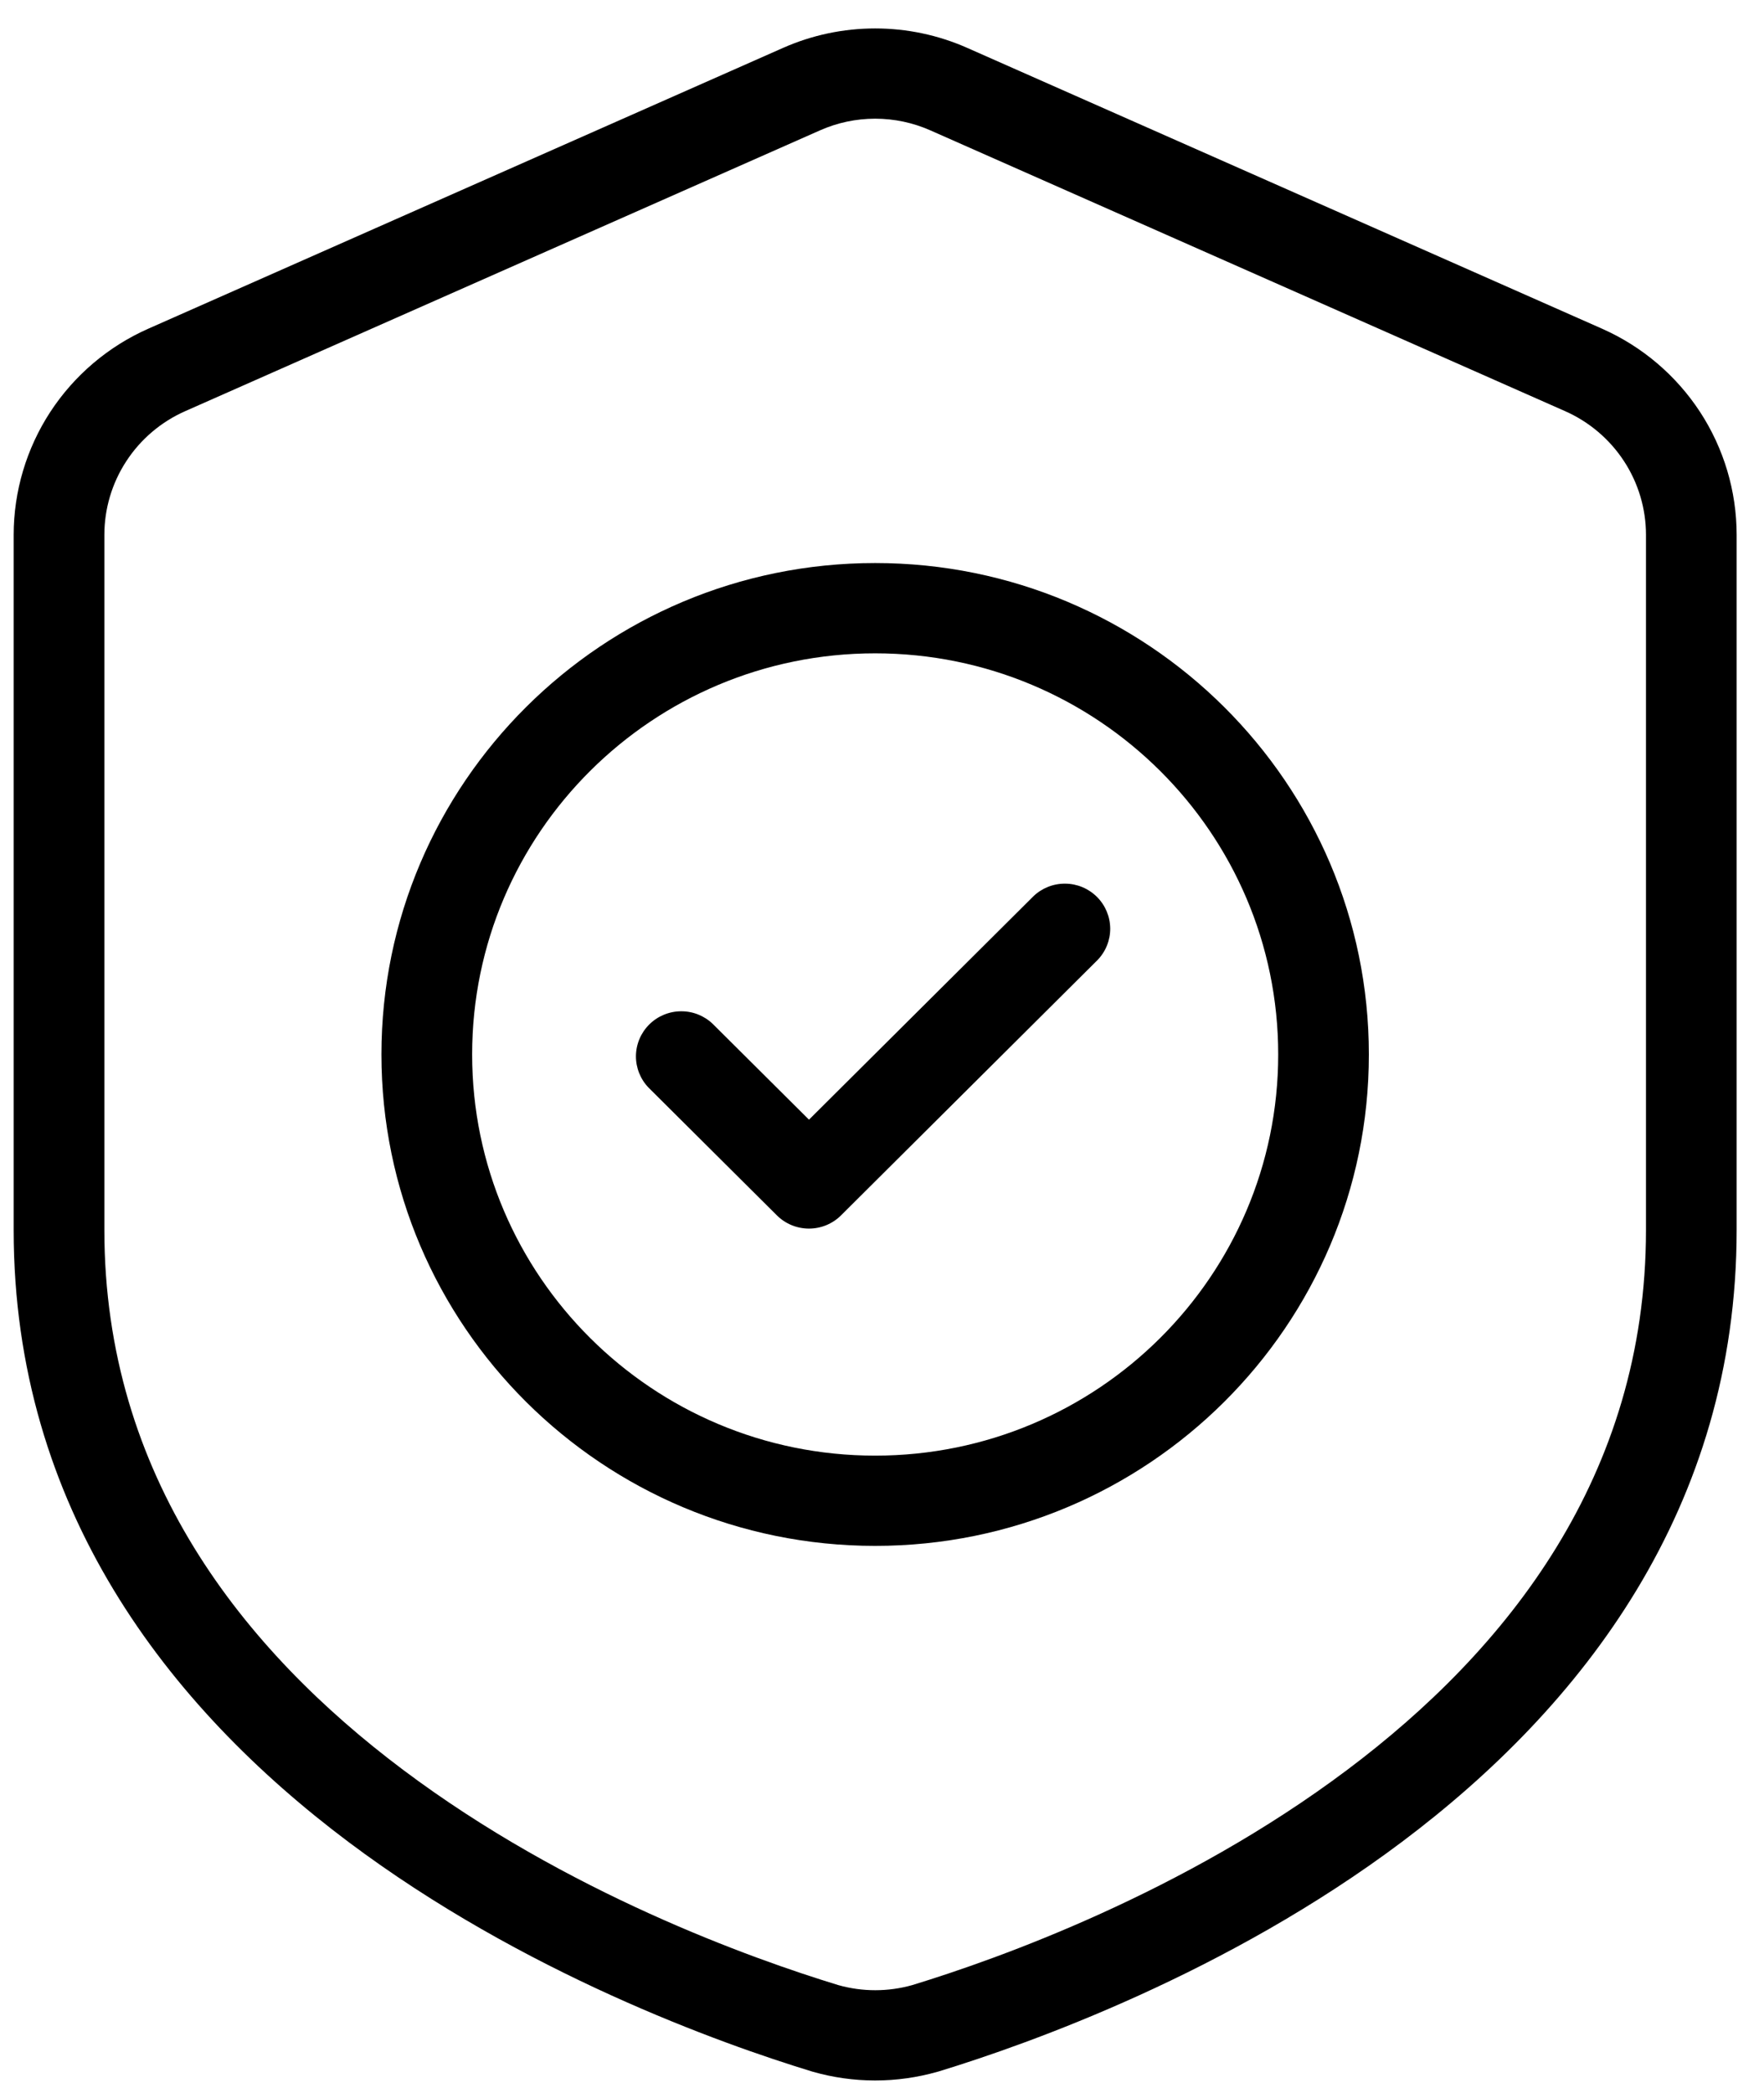
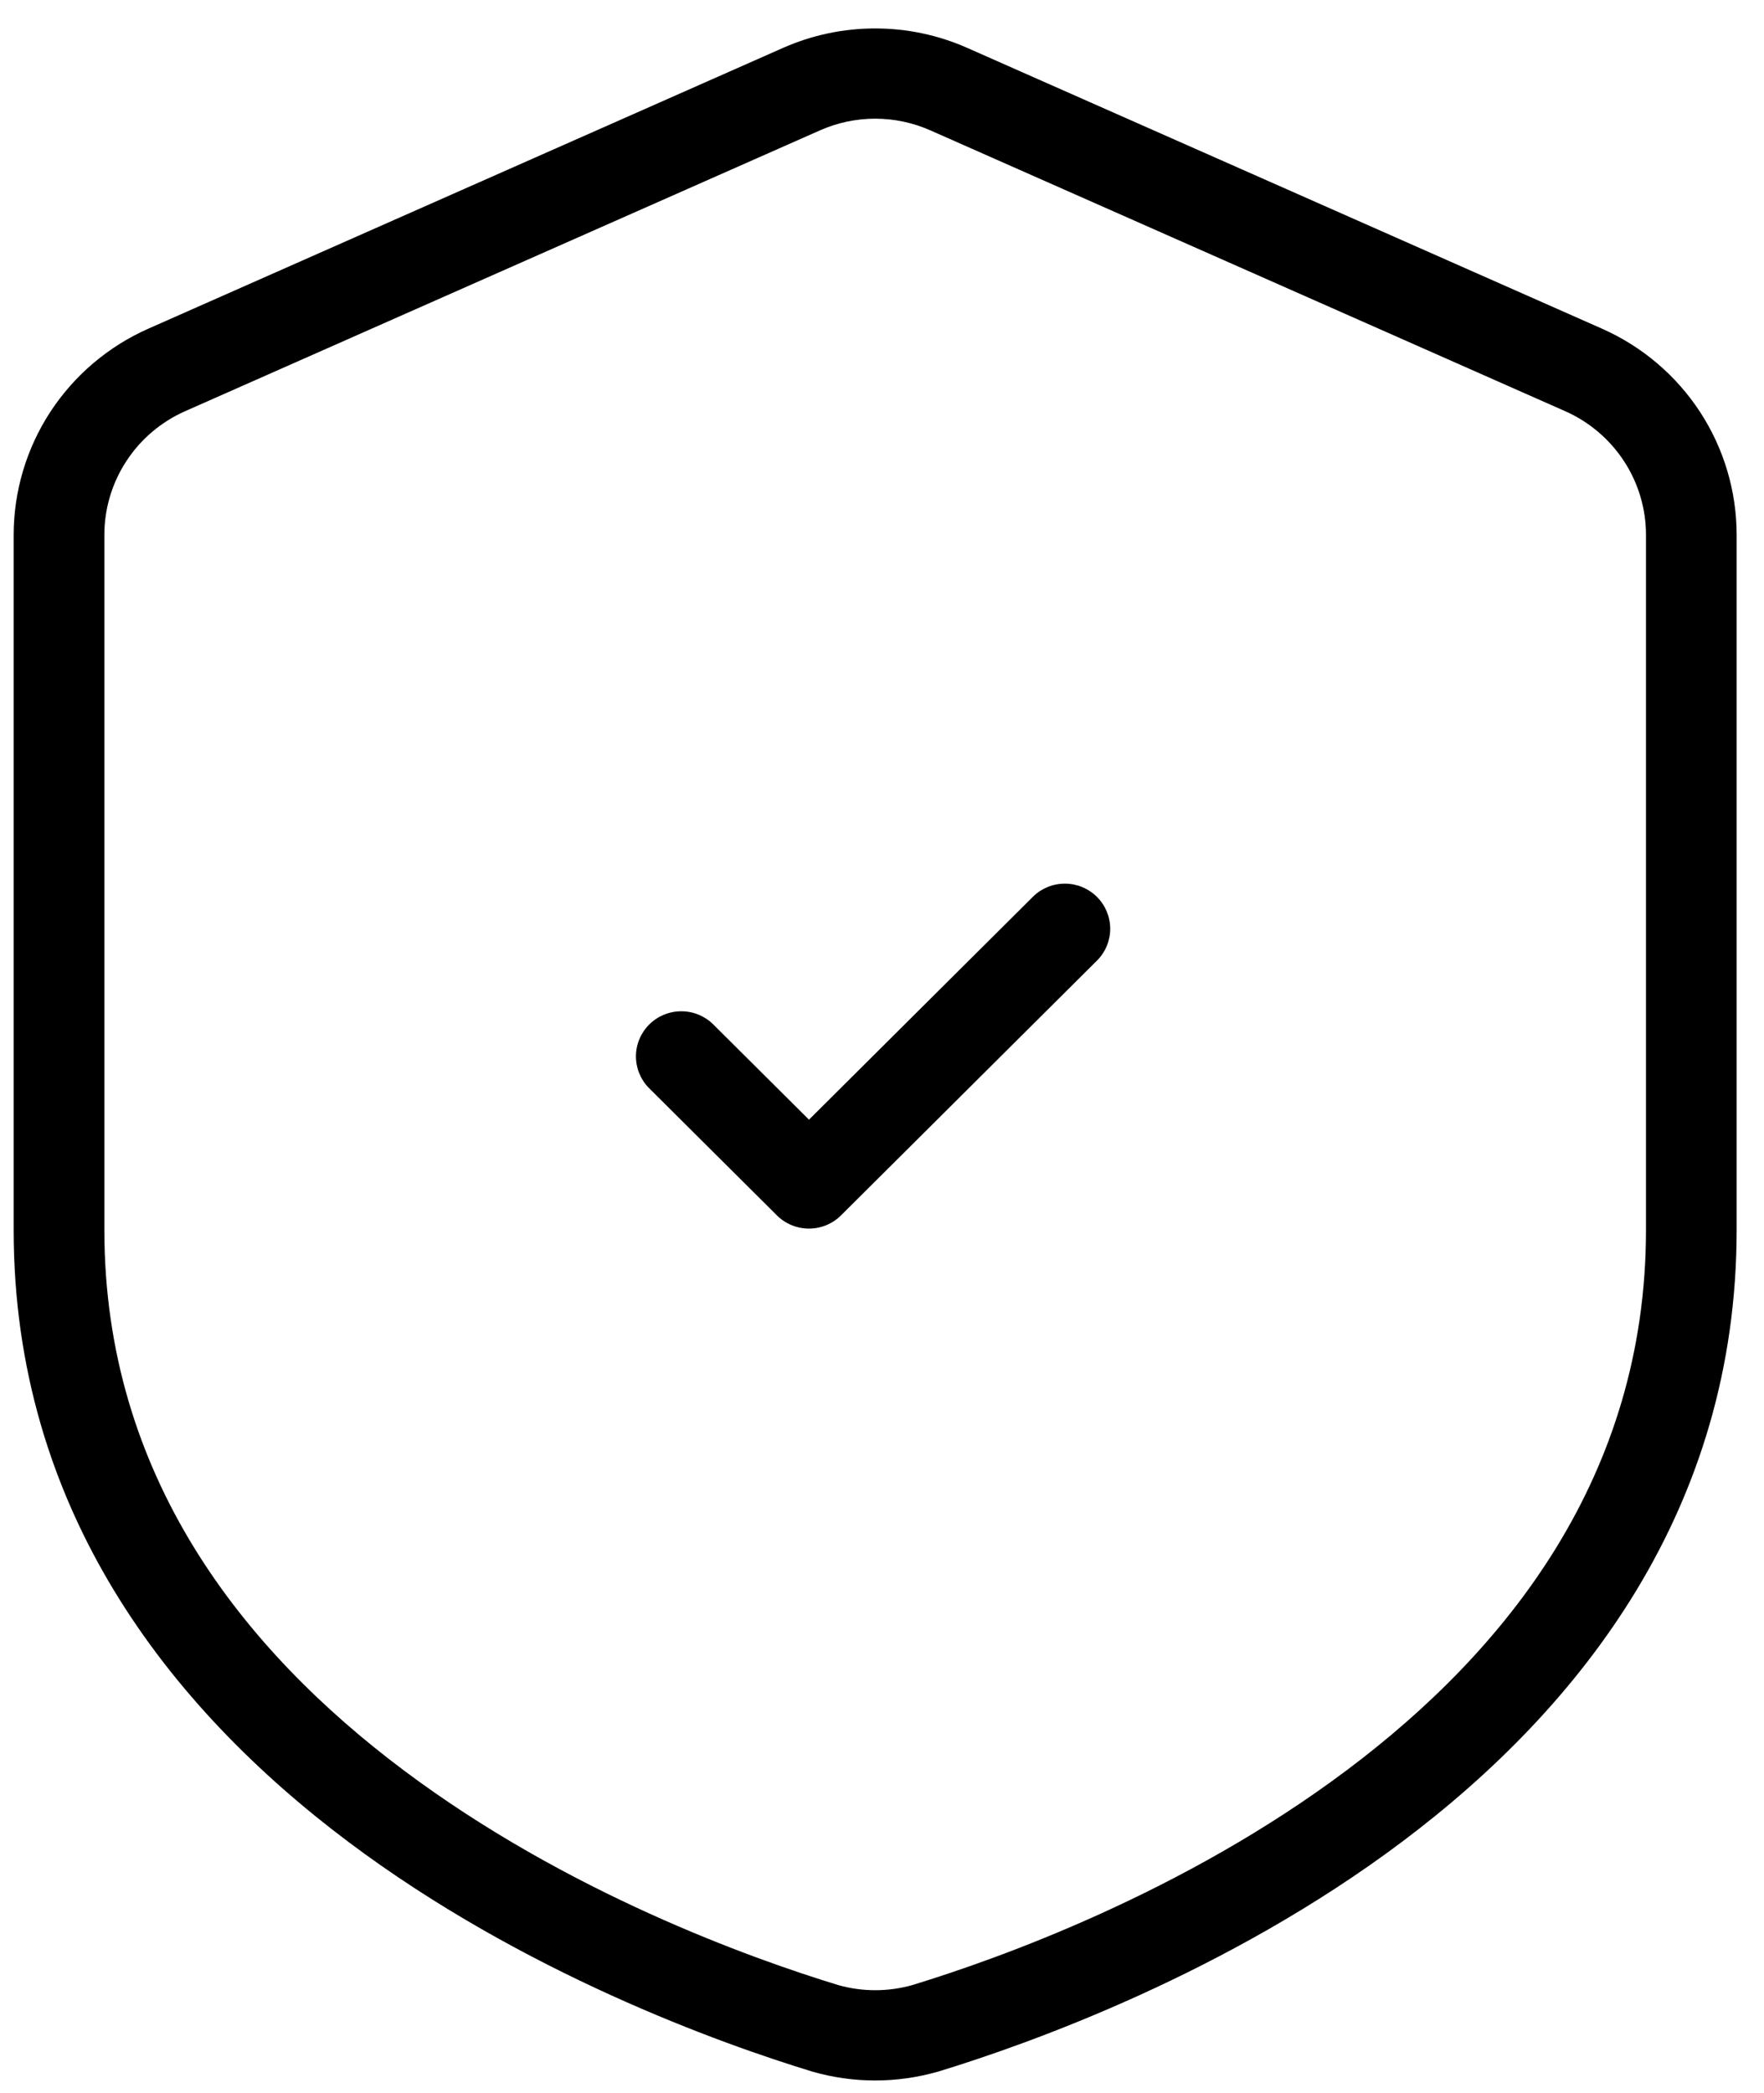
<svg xmlns="http://www.w3.org/2000/svg" fill="none" viewBox="0 0 43 51" height="51" width="43">
-   <path fill="black" d="M42.333 13.033C42.333 11.97 42.023 10.929 41.441 10.037C40.858 9.146 40.028 8.441 39.052 8.009L23.578 1.167C22.871 0.854 22.107 0.693 21.333 0.693C20.56 0.693 19.795 0.854 19.088 1.167L3.615 8.009C2.638 8.441 1.809 9.146 1.226 10.037C0.644 10.929 0.334 11.97 0.333 13.033V29.969C0.333 36.759 4.109 41.589 8.49 44.878C12.749 48.073 17.563 49.794 19.793 50.474L19.81 50.479C20.805 50.764 21.86 50.764 22.855 50.48L22.875 50.475C25.105 49.794 29.918 48.074 34.176 44.878C38.558 41.589 42.333 36.759 42.333 29.969V13.033ZM40.123 13.033V29.969C40.123 35.975 36.721 40.212 32.845 43.121C28.852 46.119 24.336 47.728 22.237 48.369C21.648 48.535 21.024 48.535 20.435 48.369C18.331 47.727 13.815 46.119 9.822 43.121C5.946 40.212 2.544 35.975 2.544 29.969V13.033C2.544 12.395 2.73 11.771 3.08 11.236C3.429 10.701 3.927 10.278 4.513 10.019L19.987 3.177C20.411 2.989 20.869 2.892 21.333 2.892C21.797 2.892 22.256 2.989 22.68 3.177L38.153 10.019C38.739 10.278 39.237 10.701 39.587 11.236C39.937 11.771 40.123 12.395 40.123 13.033Z" clip-rule="evenodd" fill-rule="evenodd" />
-   <path fill="black" d="M21.333 13.719C14.691 13.719 9.298 19.085 9.298 25.693C9.298 32.302 14.691 37.667 21.333 37.667C27.976 37.667 33.368 32.302 33.368 25.693C33.368 19.085 27.976 13.719 21.333 13.719ZM21.333 15.919C26.756 15.919 31.158 20.298 31.158 25.693C31.158 31.088 26.756 35.468 21.333 35.468C15.911 35.468 11.509 31.088 11.509 25.693C11.509 20.298 15.911 15.919 21.333 15.919Z" clip-rule="evenodd" fill-rule="evenodd" />
+   <path fill="black" d="M42.333 13.033C42.333 11.97 42.023 10.929 41.441 10.037C40.858 9.146 40.028 8.441 39.052 8.009L23.578 1.167C22.871 0.854 22.107 0.693 21.333 0.693C20.56 0.693 19.795 0.854 19.088 1.167L3.615 8.009C2.638 8.441 1.809 9.146 1.226 10.037C0.644 10.929 0.334 11.97 0.333 13.033V29.969C0.333 36.759 4.109 41.589 8.49 44.878C12.749 48.073 17.563 49.794 19.793 50.474L19.81 50.479C20.805 50.764 21.86 50.764 22.855 50.48L22.875 50.475C25.105 49.794 29.918 48.074 34.176 44.878C38.558 41.589 42.333 36.759 42.333 29.969V13.033ZM40.123 13.033V29.969C40.123 35.975 36.721 40.212 32.845 43.121C28.852 46.119 24.336 47.728 22.237 48.369C21.648 48.535 21.024 48.535 20.435 48.369C18.331 47.727 13.815 46.119 9.822 43.121C5.946 40.212 2.544 35.975 2.544 29.969V13.033C2.544 12.395 2.73 11.771 3.08 11.236C3.429 10.701 3.927 10.278 4.513 10.019L19.987 3.177C20.411 2.989 20.869 2.892 21.333 2.892C21.797 2.892 22.256 2.989 22.68 3.177L38.153 10.019C38.739 10.278 39.237 10.701 39.587 11.236C39.937 11.771 40.123 12.395 40.123 13.033" clip-rule="evenodd" fill-rule="evenodd" />
  <path fill="black" d="M15.812 26.504L18.938 29.614C19.145 29.82 19.427 29.936 19.72 29.936C20.013 29.936 20.294 29.82 20.501 29.614L26.752 23.394C26.954 23.187 27.065 22.909 27.063 22.621C27.06 22.332 26.944 22.057 26.739 21.853C26.534 21.649 26.257 21.533 25.967 21.531C25.677 21.528 25.398 21.639 25.19 21.839L19.72 27.282L17.375 24.949C17.167 24.749 16.888 24.638 16.598 24.641C16.308 24.643 16.031 24.759 15.826 24.963C15.621 25.167 15.505 25.442 15.502 25.731C15.5 26.019 15.611 26.297 15.812 26.504Z" clip-rule="evenodd" fill-rule="evenodd" />
</svg>